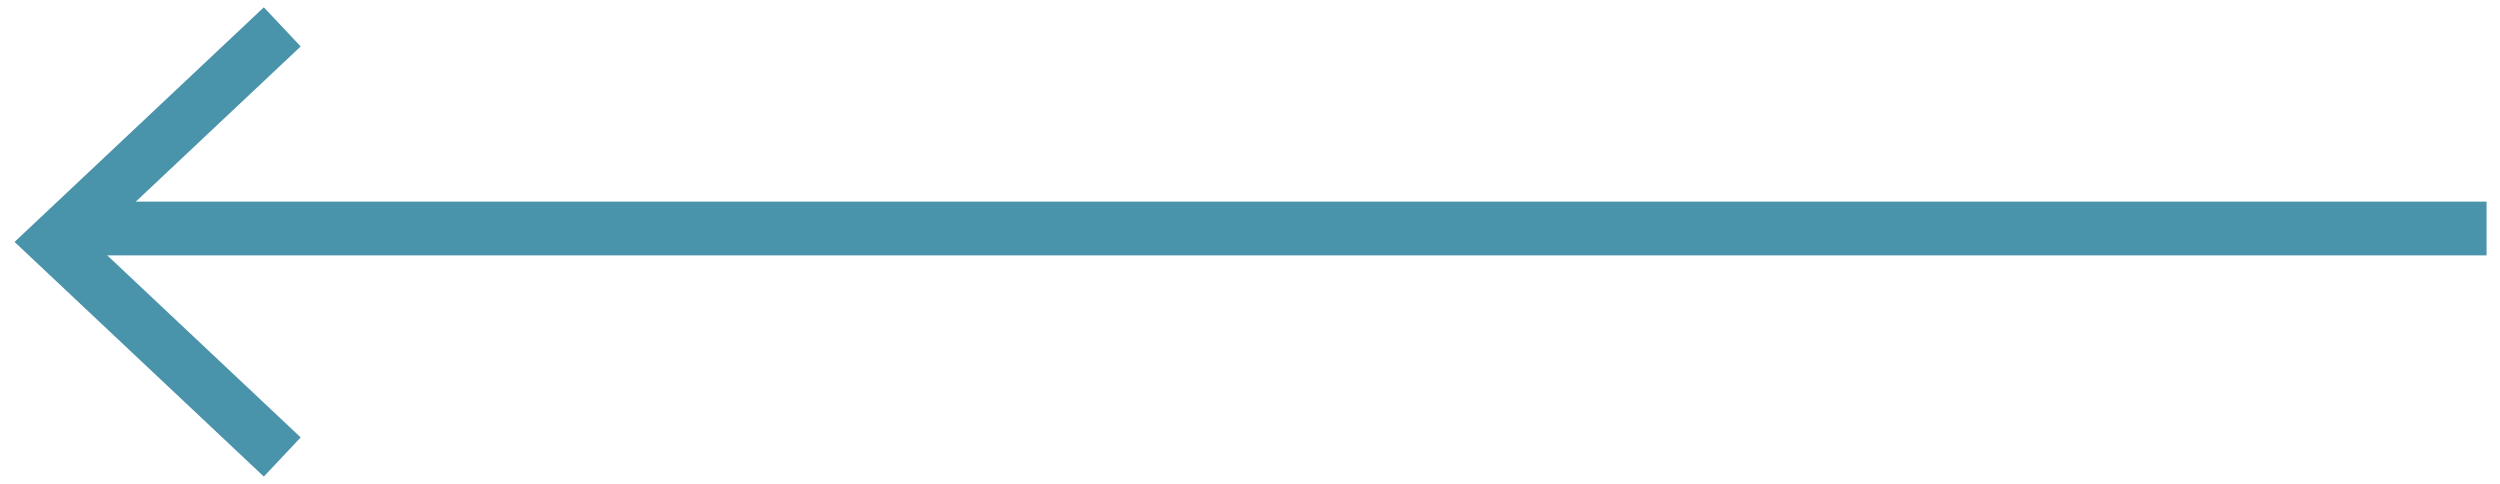
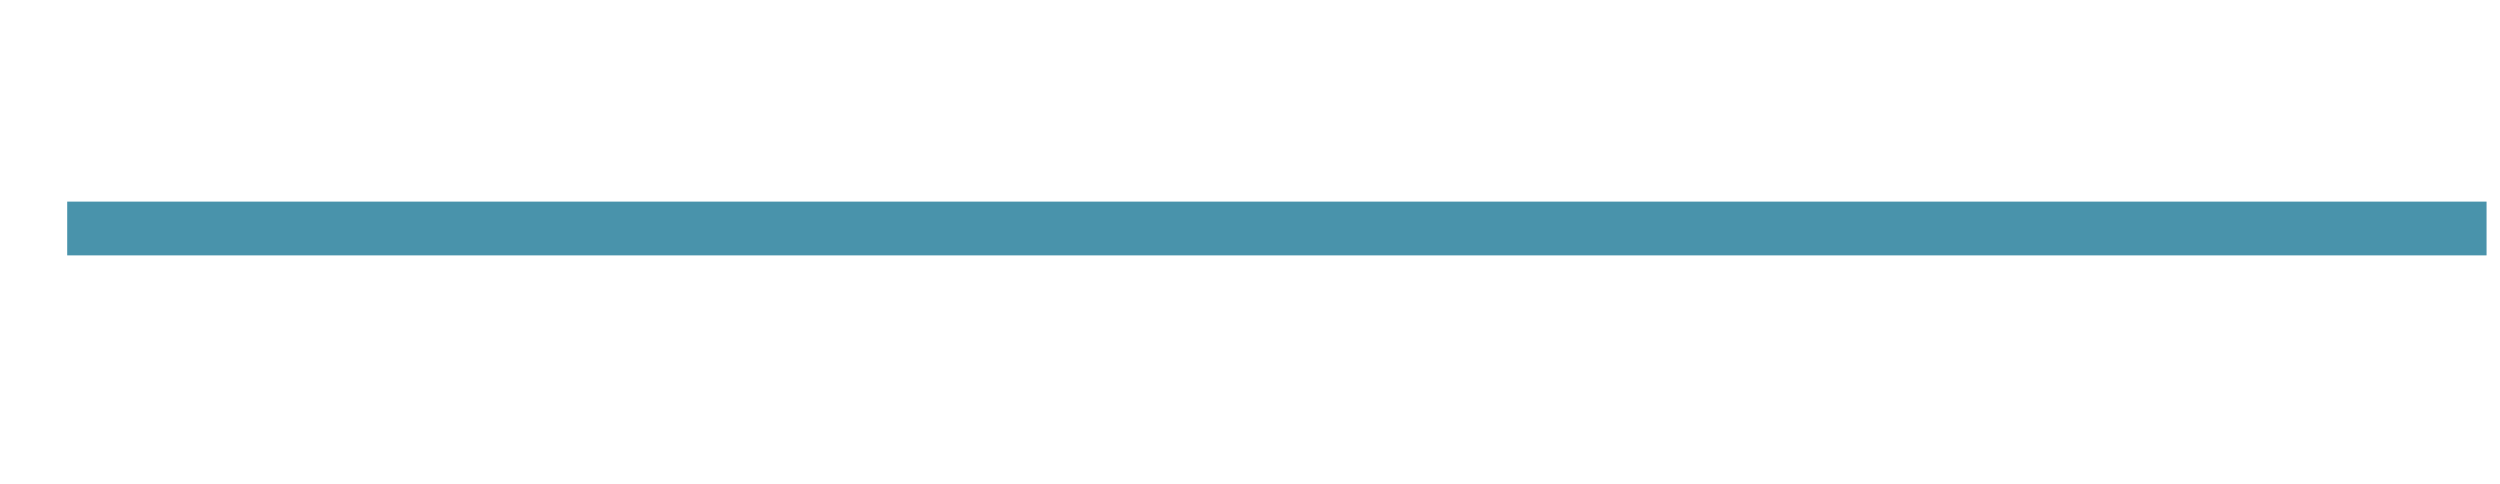
<svg xmlns="http://www.w3.org/2000/svg" width="93" height="18" viewBox="0 0 93 18" fill="none">
  <g id="Group 43">
    <rect id="Rectangle 73" x="92.5" y="7.5" width="2" height="90" transform="rotate(90 92.5 7.5)" fill="#4993AB" />
-     <path id="Vector 33" d="M10.5 1L2 9L10.5 17" stroke="#4993AB" stroke-width="2" />
  </g>
</svg>